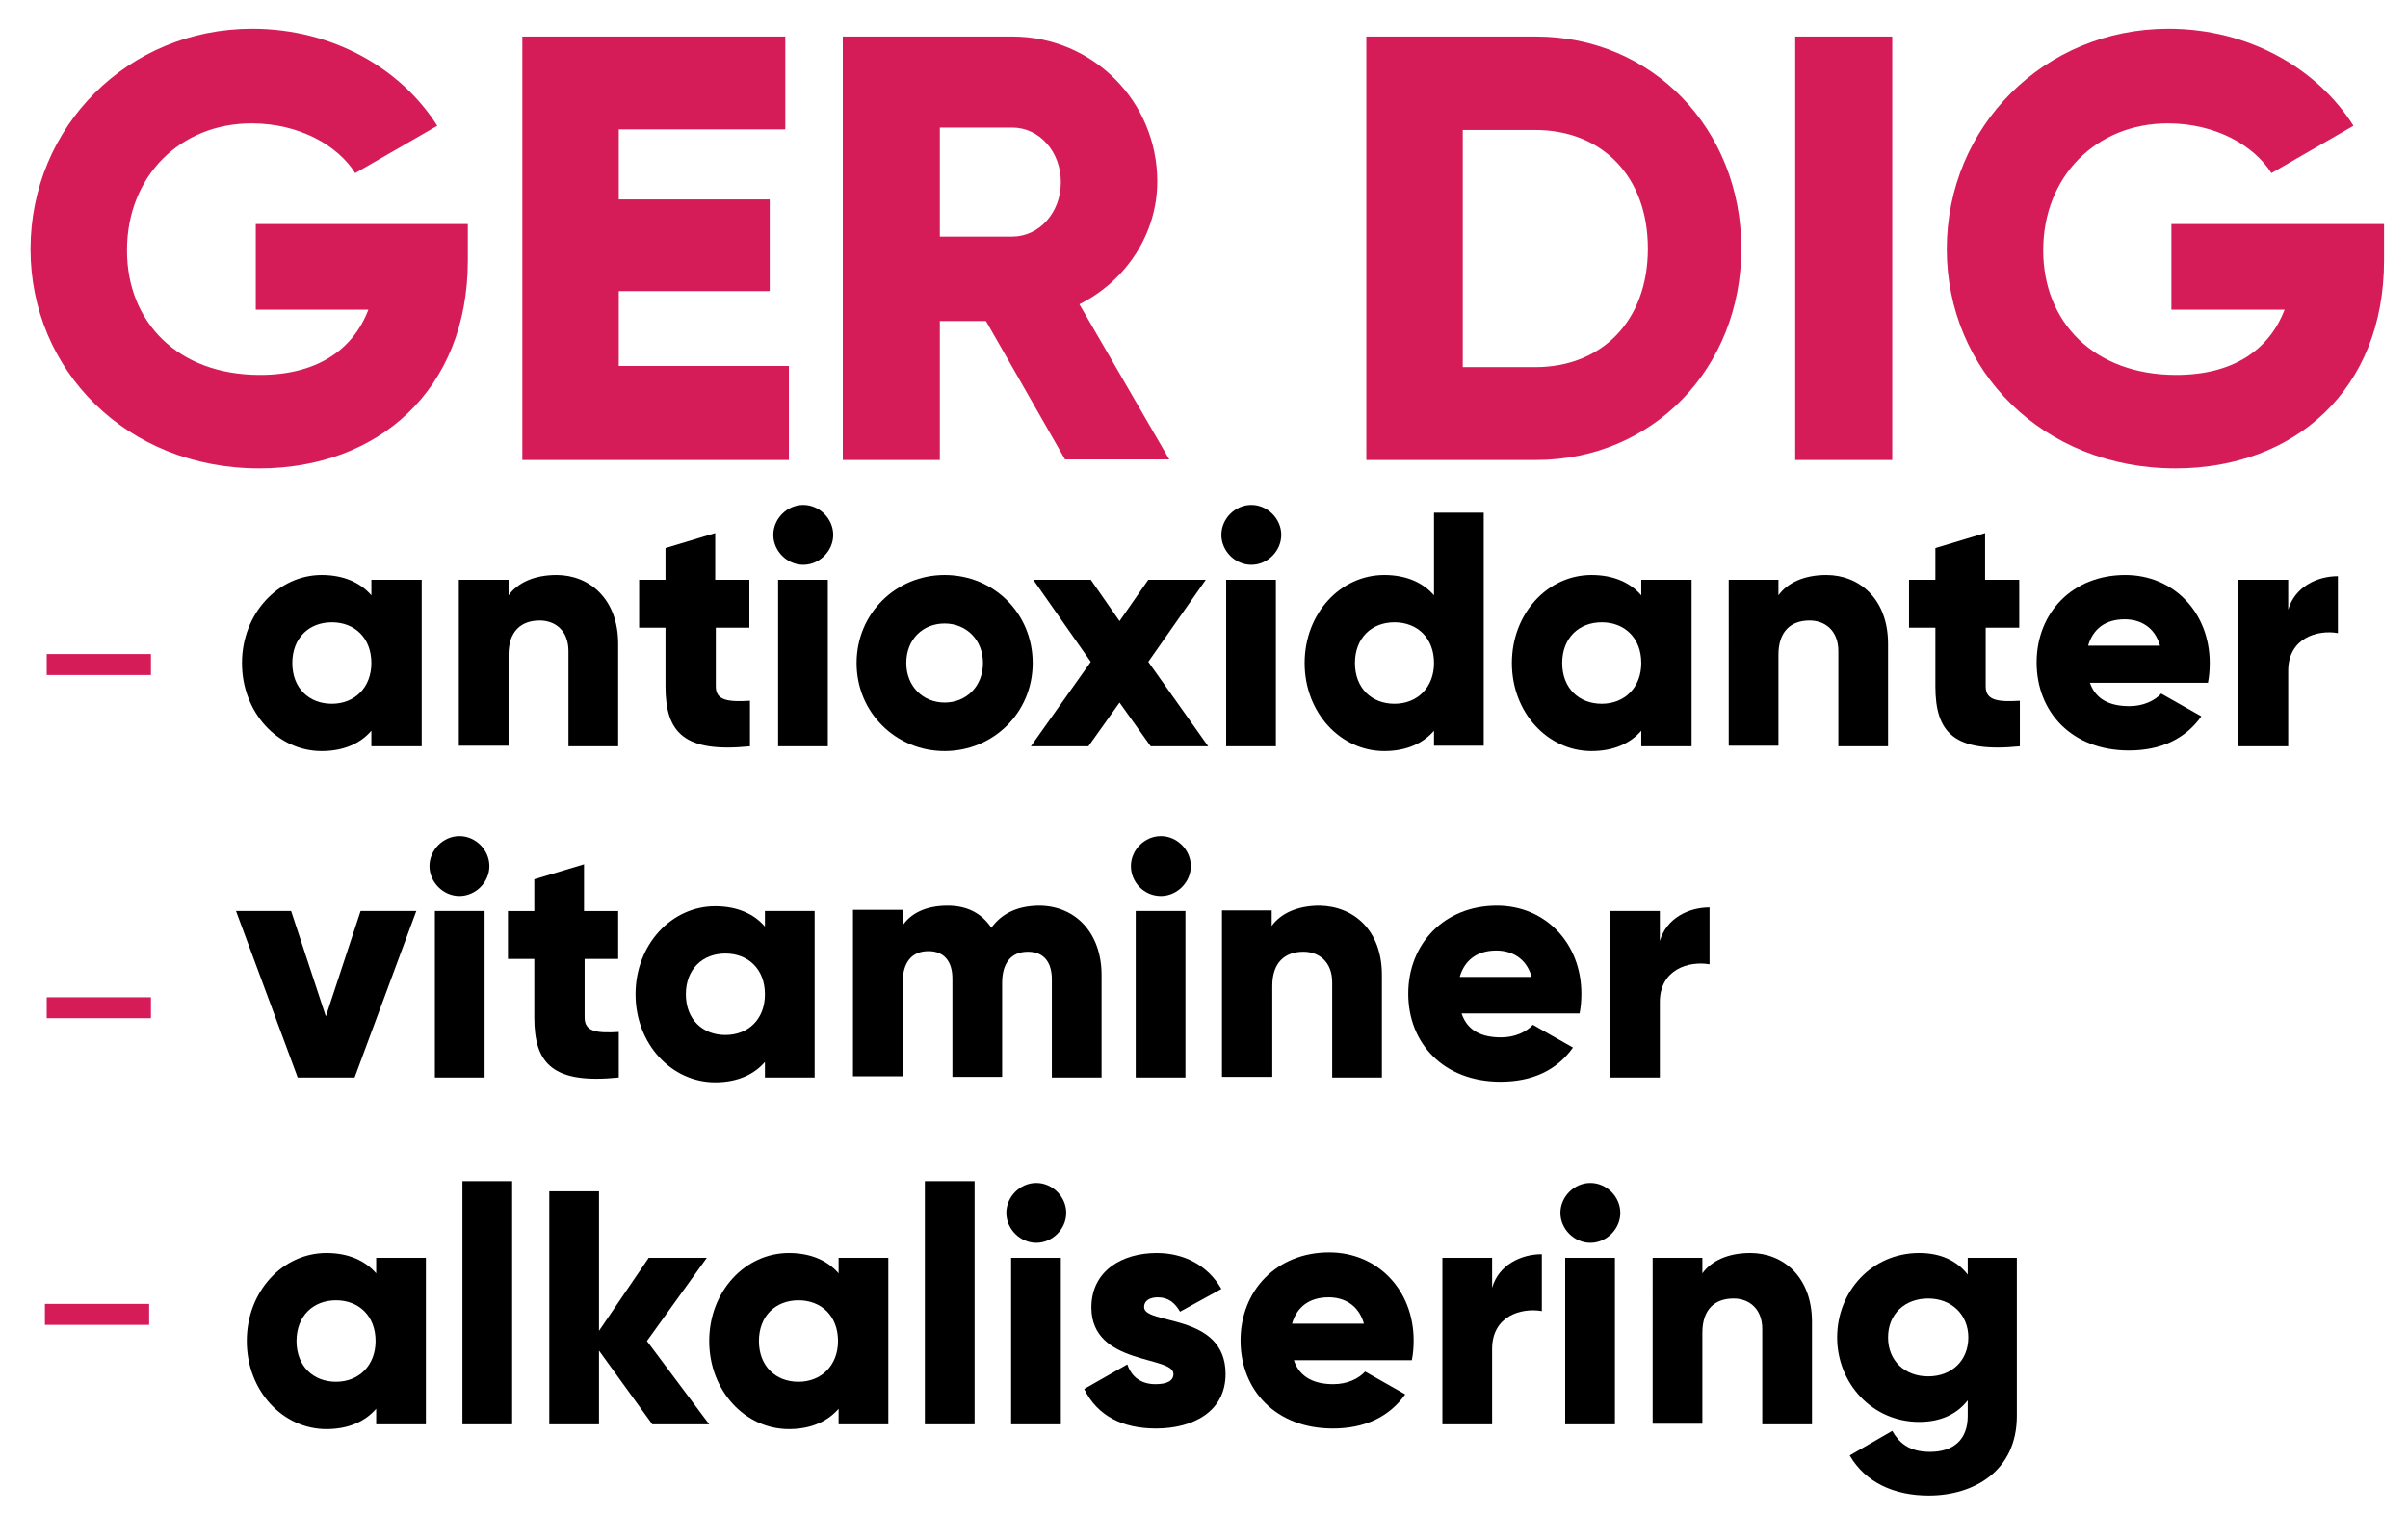
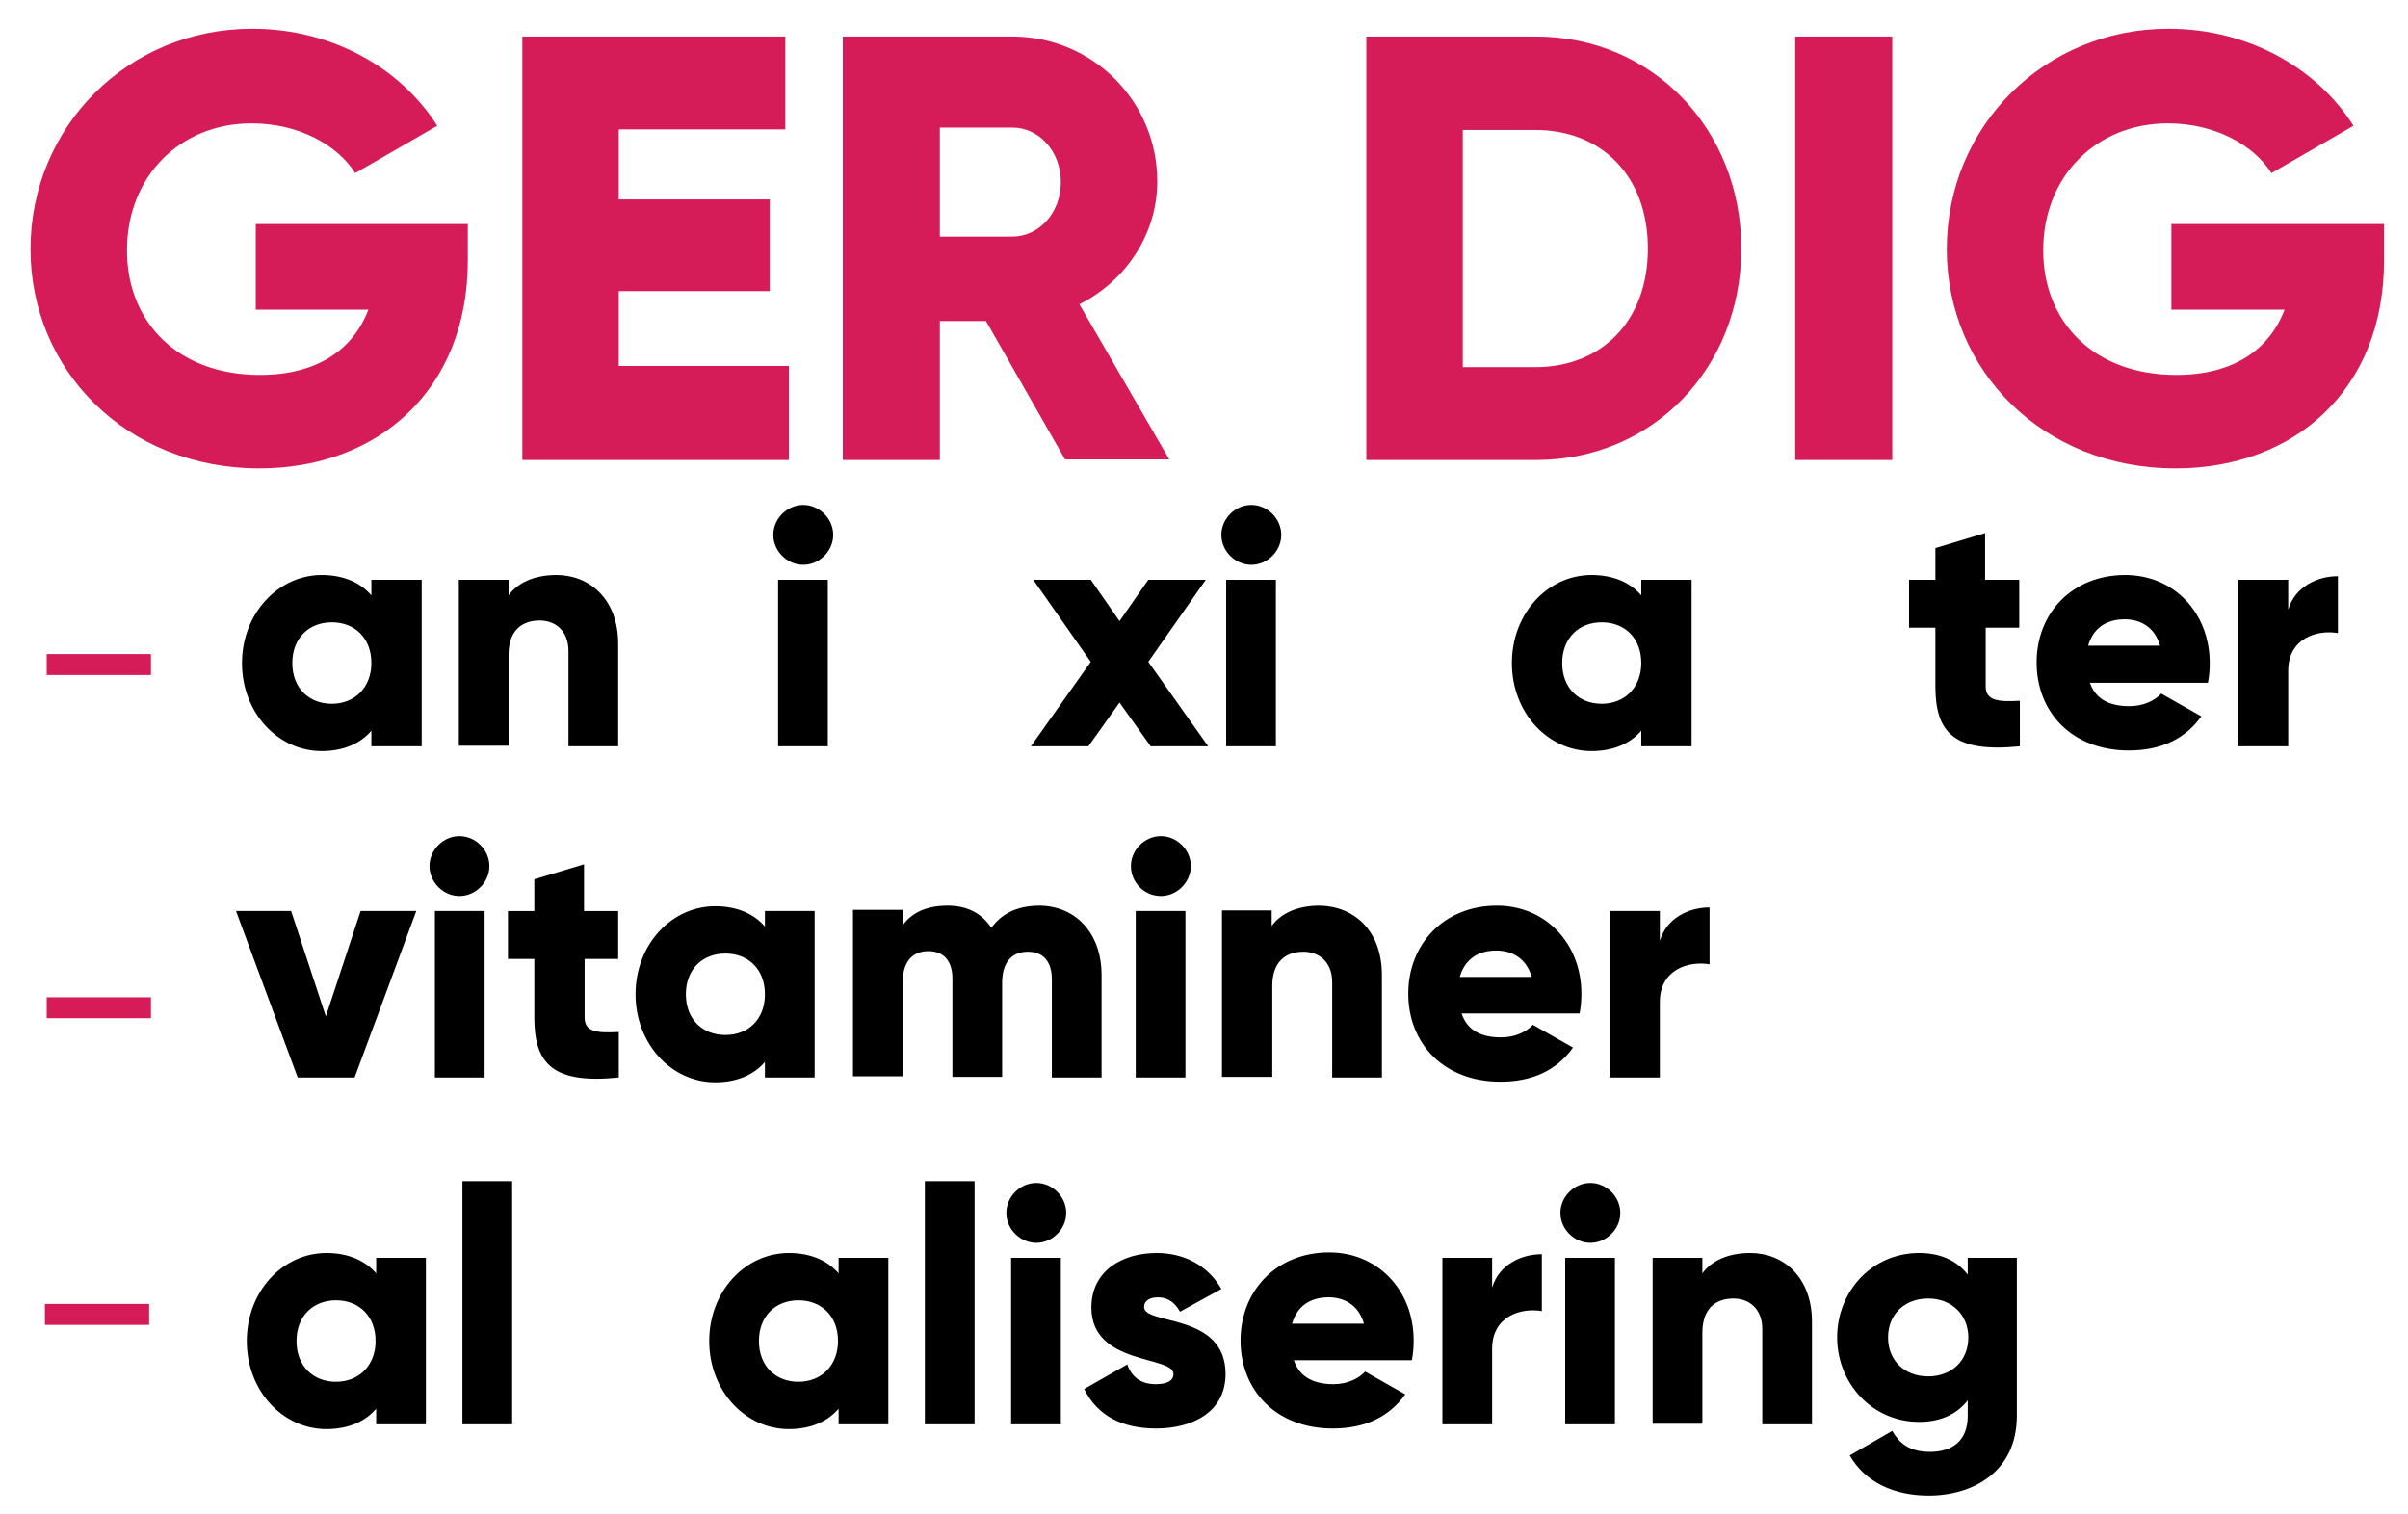
<svg xmlns="http://www.w3.org/2000/svg" id="Layer_1" x="0px" y="0px" viewBox="0 0 402 252.7" style="enable-background:new 0 0 402 252.7;" xml:space="preserve">
  <style type="text/css">
	.st0{fill:#D51C59;}
	.st1{fill:#231F20;}
</style>
  <rect x="7.8" y="109.2" class="st0" width="17.4" height="3.5" />
  <rect x="7.8" y="166.5" class="st0" width="17.4" height="3.5" />
  <rect x="7.5" y="217.7" class="st0" width="17.4" height="3.5" />
  <g>
    <path class="st0" d="M78.1,43.5c0,21.6-15,34.7-34.8,34.7c-22.2,0-38.2-16.4-38.2-36.6c0-20.5,16.3-36.8,37-36.8   c13.5,0,24.9,6.7,30.9,16.2l-13.7,7.9c-2.9-4.6-9.3-8.3-17.3-8.3c-11.9,0-20.8,8.8-20.8,21.2c0,12,8.5,20.8,22.2,20.8   c9.4,0,15.5-4.1,18.1-10.9H42.7V37.4h35.4V43.5z" />
    <path class="st0" d="M131.7,61.3v15.5H87.2V6.1h43.9v15.5h-27.8v11.7h25.2v15.3h-25.2v12.5H131.7z" />
    <path class="st0" d="M164.6,53.6h-7.7v23.2h-16.2V6.1H169c13.4,0,24.2,10.8,24.2,24.2c0,8.7-5.2,16.6-13,20.5l15,25.9h-17.4   L164.6,53.6z M156.9,39.5H169c4.4,0,8.1-3.9,8.1-9.1c0-5.1-3.6-9.1-8.1-9.1h-12.1V39.5z" />
    <path class="st0" d="M290.7,41.5c0,20-14.8,35.3-34.3,35.3h-28.3V6.1h28.3C275.8,6.1,290.7,21.5,290.7,41.5z M275.1,41.5   c0-12.1-7.7-19.8-18.8-19.8h-12.1v39.6h12.1C267.4,61.3,275.1,53.6,275.1,41.5z" />
    <path class="st0" d="M315.9,6.1v70.7h-16.2V6.1H315.9z" />
    <path class="st0" d="M398,43.5c0,21.6-15,34.7-34.8,34.7c-22.2,0-38.2-16.4-38.2-36.6c0-20.5,16.3-36.8,37-36.8   c13.5,0,24.9,6.7,30.9,16.2l-13.7,7.9c-2.9-4.6-9.3-8.3-17.3-8.3c-11.9,0-20.8,8.8-20.8,21.2c0,12,8.5,20.8,22.2,20.8   c9.4,0,15.5-4.1,18.1-10.9h-18.9V37.4H398V43.5z" />
  </g>
  <g>
    <path d="M70.4,96.8v27.8H62V122c-1.8,2.1-4.6,3.4-8.3,3.4c-7.3,0-13.3-6.4-13.3-14.7S46.5,96,53.7,96c3.7,0,6.5,1.3,8.3,3.4v-2.6   H70.4z M62,110.7c0-4.2-2.8-6.8-6.6-6.8c-3.8,0-6.6,2.6-6.6,6.8c0,4.2,2.8,6.8,6.6,6.8C59.2,117.5,62,114.8,62,110.7z" />
    <path d="M103.2,107.5v17.1h-8.3v-15.9c0-3.4-2.2-5.1-4.8-5.1c-3.1,0-5.2,1.8-5.2,5.7v15.2h-8.3V96.8h8.3v2.6c1.5-2.1,4.3-3.4,8-3.4   C98.4,96,103.2,100,103.2,107.5z" />
-     <path d="M119.5,104.8v9.8c0,2.4,2.1,2.6,5.7,2.4v7.6c-10.9,1.1-14.1-2.2-14.1-10v-9.8h-4.4v-8h4.4v-5.3l8.3-2.5v7.8h5.7v8H119.5z" />
    <path d="M129.1,89.3c0-2.7,2.3-5,5-5c2.7,0,5,2.3,5,5c0,2.7-2.3,5-5,5C131.4,94.3,129.1,92,129.1,89.3z M129.9,96.8h8.3v27.8h-8.3   V96.8z" />
-     <path d="M143,110.7c0-8.3,6.6-14.7,14.7-14.7c8.2,0,14.7,6.4,14.7,14.7s-6.6,14.7-14.7,14.7C149.6,125.4,143,119,143,110.7z    M164.1,110.7c0-3.9-2.8-6.6-6.4-6.6s-6.4,2.6-6.4,6.6c0,3.9,2.8,6.6,6.4,6.6S164.1,114.6,164.1,110.7z" />
    <path d="M192.1,124.6l-5.2-7.3l-5.2,7.3h-9.6l10-14.1l-9.6-13.7h9.6l4.8,6.9l4.8-6.9h9.6l-9.6,13.7l10,14.1H192.1z" />
    <path d="M203.9,89.3c0-2.7,2.3-5,5-5c2.7,0,5,2.3,5,5c0,2.7-2.3,5-5,5C206.2,94.3,203.9,92,203.9,89.3z M204.7,96.8h8.3v27.8h-8.3   V96.8z" />
-     <path d="M247.7,85.6v38.9h-8.3V122c-1.8,2.1-4.6,3.4-8.3,3.4c-7.3,0-13.3-6.4-13.3-14.7s6-14.7,13.3-14.7c3.7,0,6.5,1.3,8.3,3.4   V85.6H247.7z M239.4,110.7c0-4.2-2.8-6.8-6.6-6.8c-3.8,0-6.6,2.6-6.6,6.8c0,4.2,2.8,6.8,6.6,6.8   C236.6,117.5,239.4,114.8,239.4,110.7z" />
    <path d="M282.4,96.8v27.8H274V122c-1.8,2.1-4.6,3.4-8.3,3.4c-7.3,0-13.3-6.4-13.3-14.7s6-14.7,13.3-14.7c3.7,0,6.5,1.3,8.3,3.4   v-2.6H282.4z M274,110.7c0-4.2-2.8-6.8-6.6-6.8c-3.8,0-6.6,2.6-6.6,6.8c0,4.2,2.8,6.8,6.6,6.8C271.2,117.5,274,114.8,274,110.7z" />
-     <path d="M315.2,107.5v17.1h-8.3v-15.9c0-3.4-2.2-5.1-4.8-5.1c-3.1,0-5.2,1.8-5.2,5.7v15.2h-8.3V96.8h8.3v2.6c1.5-2.1,4.3-3.4,8-3.4   C310.4,96,315.2,100,315.2,107.5z" />
    <path d="M331.5,104.8v9.8c0,2.4,2.1,2.6,5.7,2.4v7.6c-10.9,1.1-14.1-2.2-14.1-10v-9.8h-4.4v-8h4.4v-5.3l8.3-2.5v7.8h5.7v8H331.5z" />
    <path d="M355.5,117.9c2.3,0,4.2-0.9,5.3-2.1l6.7,3.8c-2.7,3.8-6.8,5.7-12.1,5.7c-9.5,0-15.4-6.4-15.4-14.7S346,96,354.8,96   c8.1,0,14.1,6.3,14.1,14.7c0,1.2-0.1,2.3-0.3,3.3h-19.7C349.9,116.9,352.4,117.9,355.5,117.9z M360.6,107.8   c-0.9-3.2-3.4-4.4-5.9-4.4c-3.2,0-5.3,1.6-6.1,4.4H360.6z" />
    <path d="M390.3,96.2v9.5c-3.4-0.6-8.3,0.8-8.3,6.3v12.6h-8.3V96.8h8.3v5C383.1,98,386.8,96.2,390.3,96.2z" />
  </g>
  <g>
    <path d="M69.5,152.1l-10.3,27.8h-9.5l-10.3-27.8h9.2l5.8,17.6l5.8-17.6H69.5z" />
    <path d="M71.7,144.6c0-2.7,2.3-5,5-5c2.7,0,5,2.3,5,5c0,2.7-2.3,5-5,5C74,149.6,71.7,147.3,71.7,144.6z M72.6,152.1h8.3v27.8h-8.3   V152.1z" />
    <path d="M97.6,160.1v9.8c0,2.4,2.1,2.6,5.7,2.4v7.6c-10.9,1.1-14.1-2.2-14.1-10v-9.8h-4.4v-8h4.4v-5.3l8.3-2.5v7.8h5.7v8H97.6z" />
    <path d="M136,152.1v27.8h-8.3v-2.6c-1.8,2.1-4.6,3.4-8.3,3.4c-7.3,0-13.3-6.4-13.3-14.7s6-14.7,13.3-14.7c3.7,0,6.5,1.3,8.3,3.4   v-2.6H136z M127.7,166c0-4.2-2.8-6.8-6.6-6.8s-6.6,2.6-6.6,6.8c0,4.2,2.8,6.8,6.6,6.8S127.7,170.2,127.7,166z" />
    <path d="M183.9,162.8v17.1h-8.3v-16.4c0-2.8-1.3-4.6-4-4.6c-2.8,0-4.3,1.9-4.3,5.2v15.7h-8.3v-16.4c0-2.8-1.3-4.6-4-4.6   c-2.8,0-4.3,1.9-4.3,5.2v15.7h-8.3v-27.8h8.3v2.6c1.3-1.9,3.7-3.3,7.5-3.3c3.3,0,5.7,1.3,7.3,3.7c1.6-2.2,4.1-3.7,8.1-3.7   C179.7,151.3,183.9,155.9,183.9,162.8z" />
    <path d="M188.8,144.6c0-2.7,2.3-5,5-5c2.7,0,5,2.3,5,5c0,2.7-2.3,5-5,5C191,149.6,188.8,147.3,188.8,144.6z M189.6,152.1h8.3v27.8   h-8.3V152.1z" />
    <path d="M230.7,162.8v17.1h-8.3V164c0-3.4-2.2-5.1-4.8-5.1c-3.1,0-5.2,1.8-5.2,5.7v15.2H204v-27.8h8.3v2.6c1.5-2.1,4.3-3.4,8-3.4   C226,151.3,230.7,155.3,230.7,162.8z" />
    <path d="M250.6,173.2c2.3,0,4.2-0.9,5.3-2.1l6.7,3.8c-2.7,3.8-6.8,5.7-12.1,5.7c-9.5,0-15.4-6.4-15.4-14.7s6-14.7,14.8-14.7   c8.1,0,14.1,6.3,14.1,14.7c0,1.2-0.1,2.3-0.3,3.3h-19.7C245,172.2,247.5,173.2,250.6,173.2z M255.7,163.1c-0.9-3.2-3.4-4.4-5.9-4.4   c-3.2,0-5.3,1.6-6.1,4.4H255.7z" />
    <path d="M285.4,151.5v9.5c-3.4-0.6-8.3,0.8-8.3,6.3v12.6h-8.3v-27.8h8.3v5C278.2,153.3,281.9,151.5,285.4,151.5z" />
  </g>
  <g>
    <path d="M71.1,210v27.8h-8.3v-2.6c-1.8,2.1-4.6,3.4-8.3,3.4c-7.3,0-13.3-6.4-13.3-14.7s6-14.7,13.3-14.7c3.7,0,6.5,1.3,8.3,3.4V210   H71.1z M62.7,223.9c0-4.2-2.8-6.8-6.6-6.8s-6.6,2.6-6.6,6.8c0,4.2,2.8,6.8,6.6,6.8S62.7,228,62.7,223.9z" />
    <path d="M77.2,197.2h8.3v40.6h-8.3V197.2z" />
-     <path d="M108.9,237.8l-8.9-12.3v12.3h-8.3v-38.9h8.3v23.3l8.3-12.2h9.7L108,223.9l10.4,13.9H108.9z" />
    <path d="M148.3,210v27.8h-8.3v-2.6c-1.8,2.1-4.6,3.4-8.3,3.4c-7.3,0-13.3-6.4-13.3-14.7s6-14.7,13.3-14.7c3.7,0,6.5,1.3,8.3,3.4   V210H148.3z M139.9,223.9c0-4.2-2.8-6.8-6.6-6.8c-3.8,0-6.6,2.6-6.6,6.8c0,4.2,2.8,6.8,6.6,6.8C137.1,230.7,139.9,228,139.9,223.9z   " />
    <path d="M154.4,197.2h8.3v40.6h-8.3V197.2z" />
    <path d="M168,202.5c0-2.7,2.3-5,5-5c2.7,0,5,2.3,5,5c0,2.7-2.3,5-5,5C170.3,207.5,168,205.2,168,202.5z M168.8,210h8.3v27.8h-8.3   V210z" />
    <path d="M204.6,229.4c0,6.4-5.6,9.1-11.6,9.1c-5.6,0-9.8-2.1-12-6.6l7.2-4.1c0.7,2.1,2.3,3.3,4.7,3.3c2,0,3-0.6,3-1.7   c0-3.1-13.7-1.4-13.7-11.1c0-6.1,5.1-9.1,10.9-9.1c4.5,0,8.5,2,10.8,6L197,219c-0.8-1.4-1.9-2.4-3.7-2.4c-1.4,0-2.3,0.6-2.3,1.6   C190.9,221.3,204.6,219.1,204.6,229.4z" />
    <path d="M222.6,231.1c2.3,0,4.2-0.9,5.3-2.1l6.7,3.8c-2.7,3.8-6.8,5.7-12.1,5.7c-9.5,0-15.4-6.4-15.4-14.7s6-14.7,14.8-14.7   c8.1,0,14.1,6.3,14.1,14.7c0,1.2-0.1,2.3-0.3,3.3h-19.7C217,230.1,219.6,231.1,222.6,231.1z M227.7,221c-0.9-3.2-3.4-4.4-5.9-4.4   c-3.2,0-5.3,1.6-6.1,4.4H227.7z" />
    <path d="M257.4,209.4v9.5c-3.4-0.6-8.3,0.8-8.3,6.3v12.6h-8.3V210h8.3v5C250.2,211.2,253.9,209.4,257.4,209.4z" />
    <path d="M260.5,202.5c0-2.7,2.3-5,5-5c2.7,0,5,2.3,5,5c0,2.7-2.3,5-5,5C262.8,207.5,260.5,205.2,260.5,202.5z M261.3,210h8.3v27.8   h-8.3V210z" />
    <path d="M302.5,220.7v17.1h-8.3v-15.9c0-3.4-2.2-5.1-4.8-5.1c-3.1,0-5.2,1.8-5.2,5.7v15.2h-8.3V210h8.3v2.6c1.5-2.1,4.3-3.4,8-3.4   C297.7,209.2,302.5,213.2,302.5,220.7z" />
    <path d="M336.7,210v26.4c0,9.3-7.3,13.3-14.7,13.3c-5.8,0-10.6-2.2-13.2-6.7l7.1-4.1c1.1,1.9,2.7,3.5,6.3,3.5c3.9,0,6.3-2,6.3-6   v-2.6c-1.8,2.3-4.5,3.6-8.1,3.6c-7.9,0-13.7-6.5-13.7-14.1c0-7.7,5.8-14.1,13.7-14.1c3.6,0,6.3,1.3,8.1,3.6V210H336.7z    M328.6,223.3c0-3.8-2.8-6.5-6.7-6.5c-3.9,0-6.7,2.6-6.7,6.5s2.8,6.5,6.7,6.5C325.8,229.8,328.6,227.2,328.6,223.3z" />
  </g>
</svg>